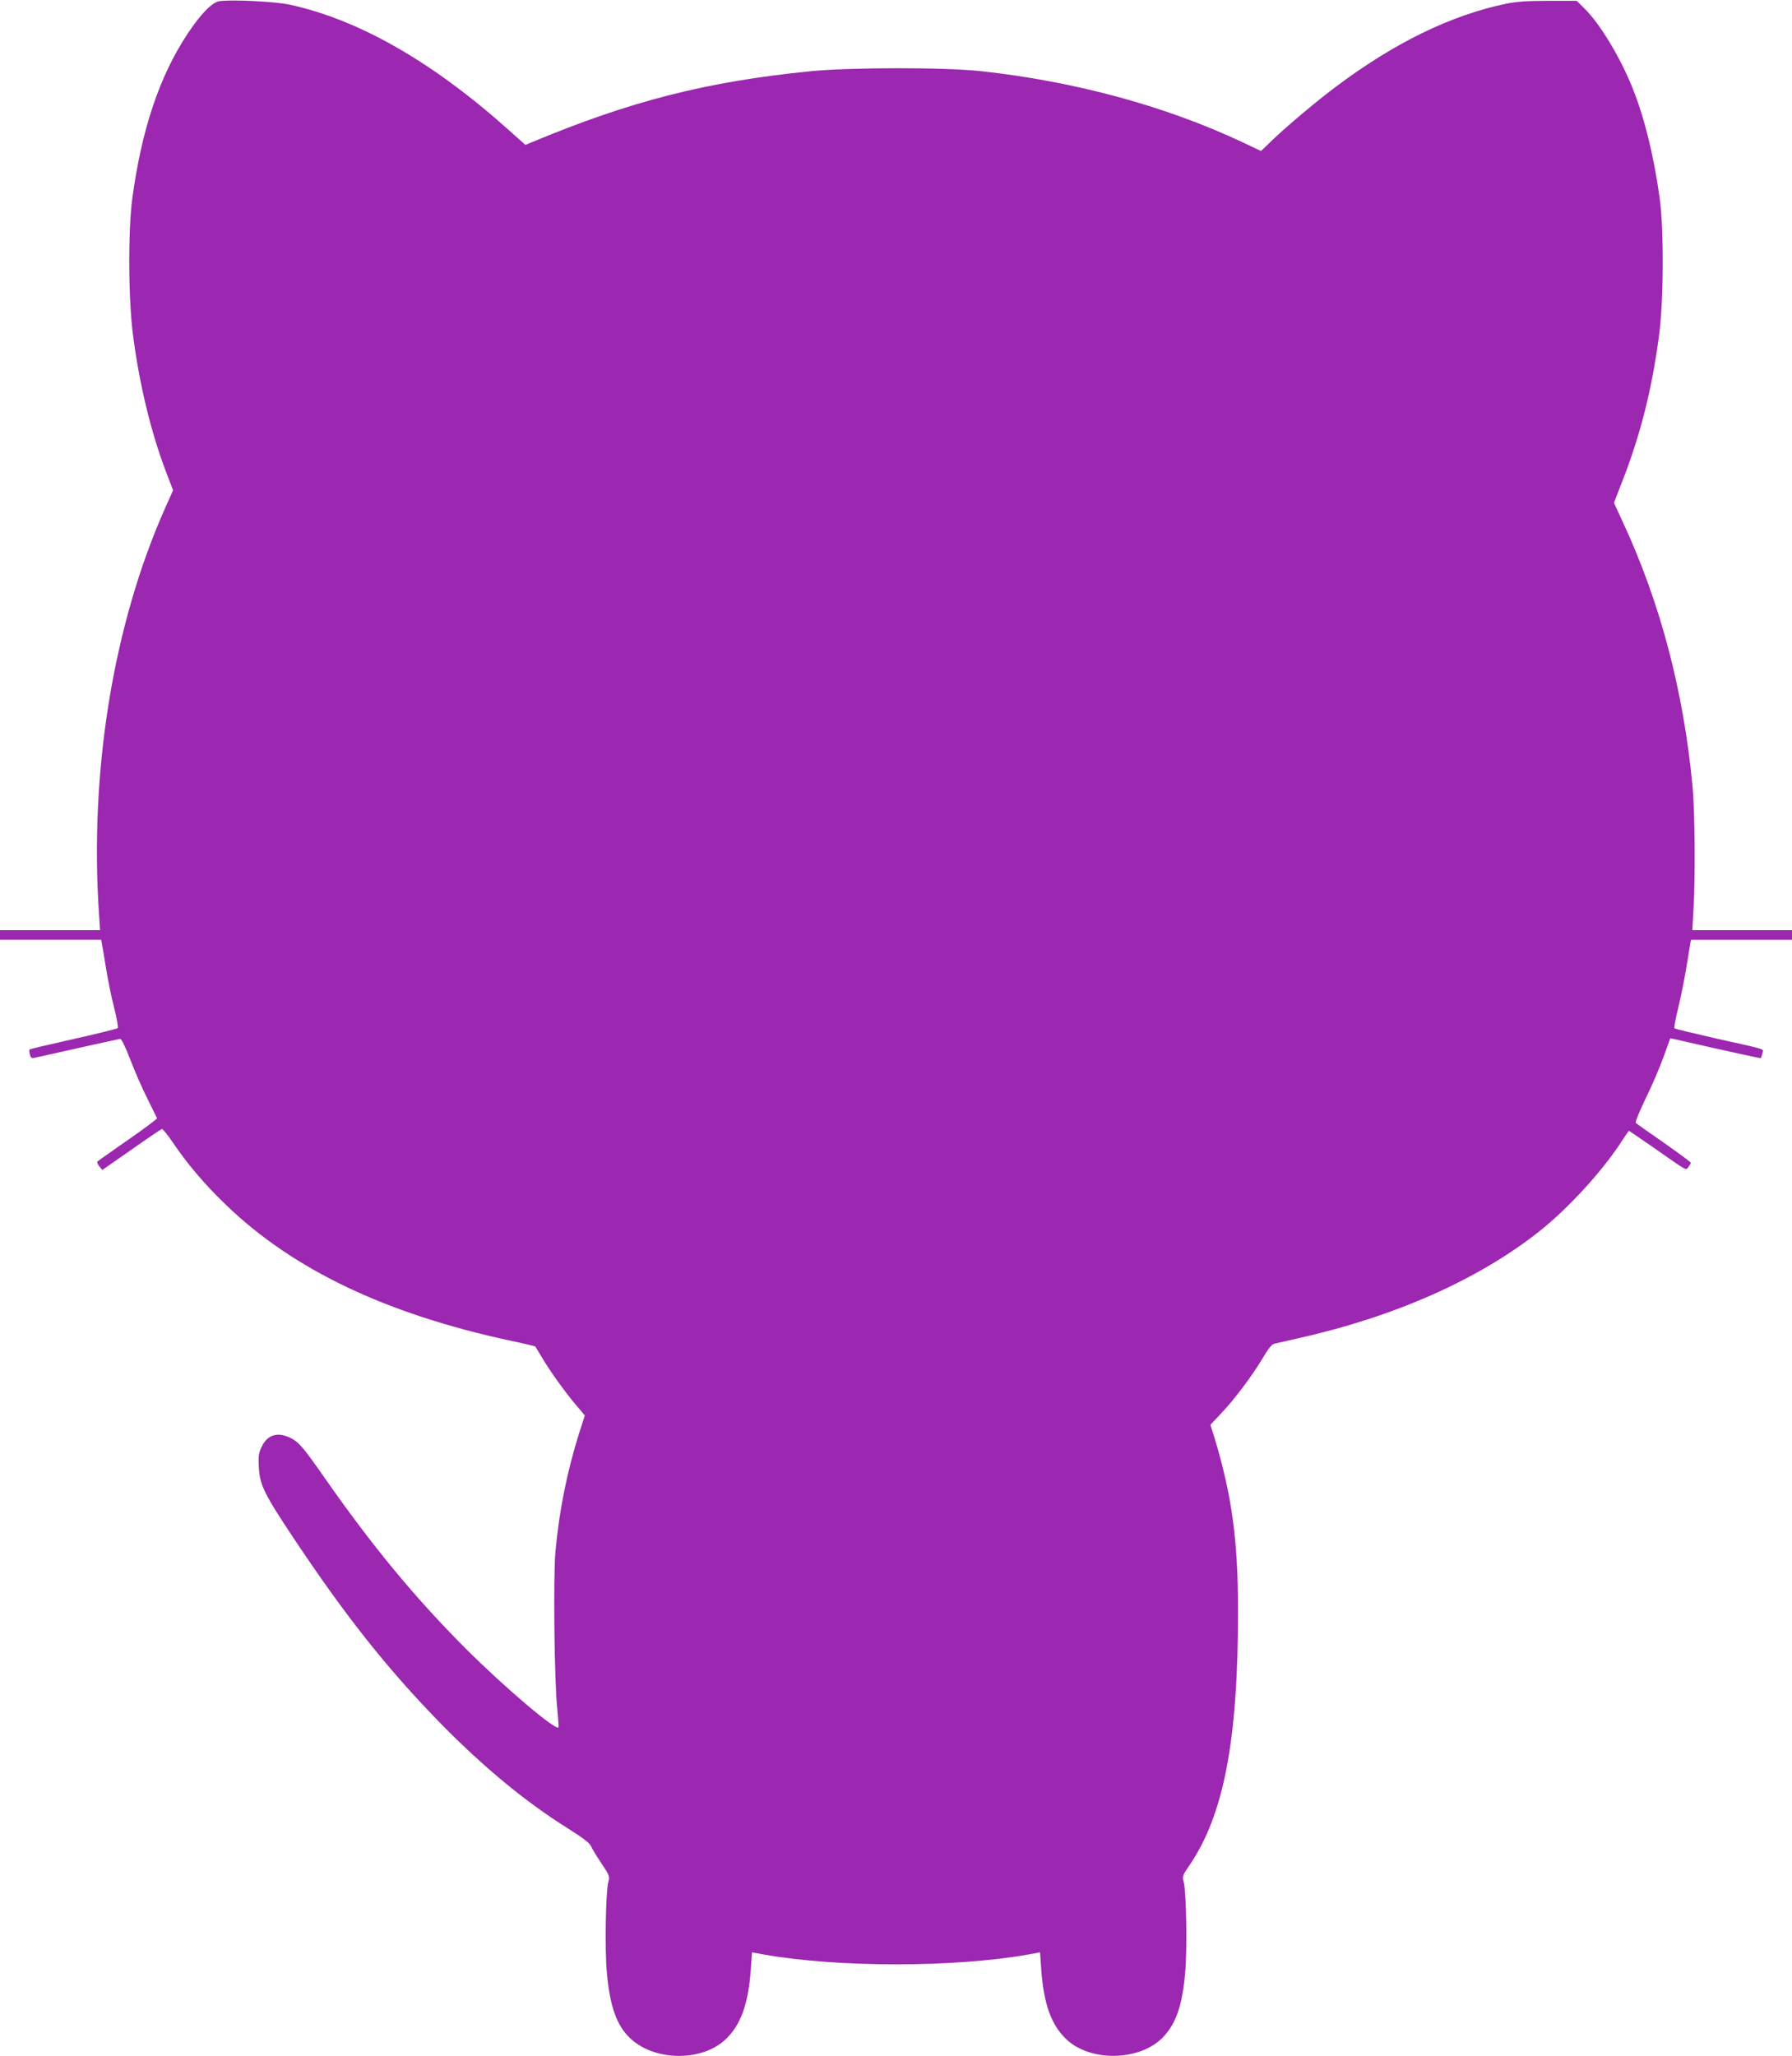
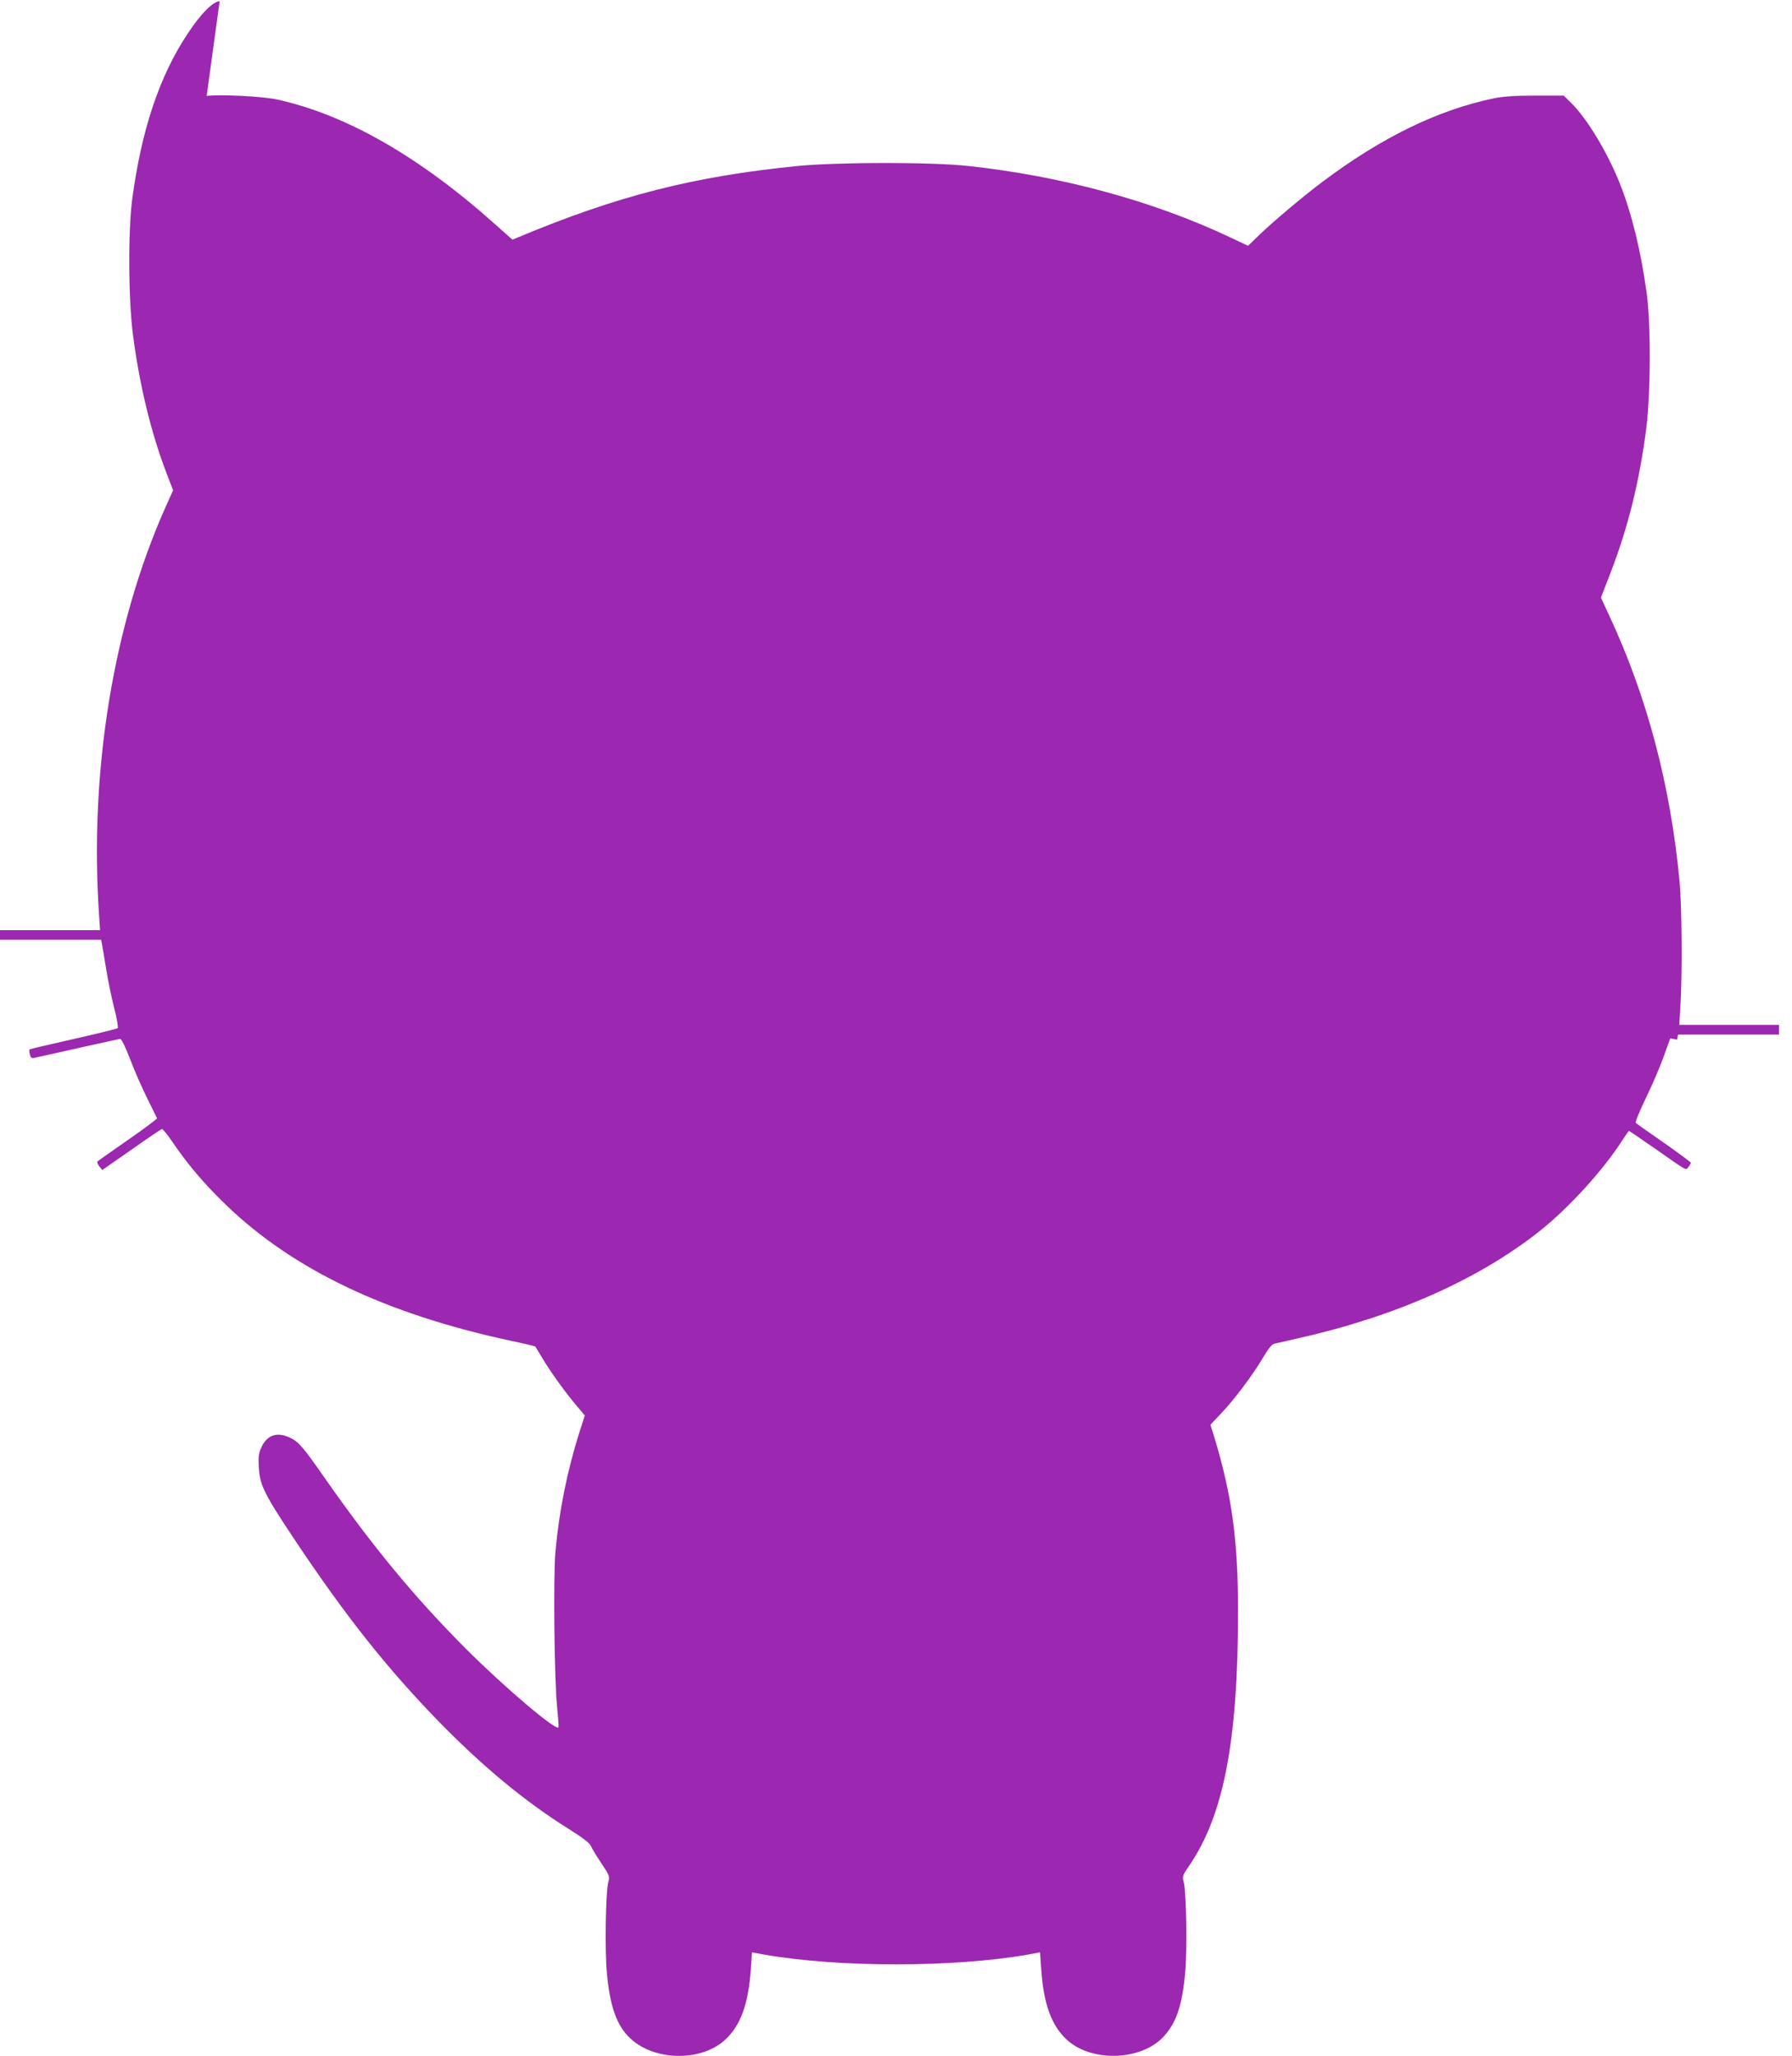
<svg xmlns="http://www.w3.org/2000/svg" version="1.0" width="1116pt" height="1280pt" viewBox="0 0 1116 1280" preserveAspectRatio="xMidYMid meet">
  <g transform="translate(0,1280) scale(0.1,-0.1)" fill="#9c27b0" stroke="none">
-     <path d="M1368 12793 c-45 -5 -118 -79 -201 -205 -174 -263 -285 -594 -343 -1023 -27 -201 -25 -635 5 -856 40 -307 112 -601 204 -844 l45 -117 -49 -109 c-324 -729 -473 -1641 -412 -2536 l6 -93 -312 0 -311 0 0 -30 0 -30 315 0 315 0 4 -22 c3 -13 14 -81 26 -153 11 -71 34 -184 51 -249 17 -65 26 -122 22 -126 -4 -4 -129 -35 -276 -68 -148 -33 -271 -62 -273 -65 -3 -3 -2 -16 2 -31 5 -20 11 -25 28 -21 151 34 524 117 534 118 8 1 32 -47 63 -128 27 -71 75 -181 107 -244 31 -63 58 -118 60 -122 2 -3 -79 -64 -180 -134 -101 -70 -187 -131 -191 -135 -4 -4 1 -17 11 -30 l19 -23 181 126 c99 70 185 128 190 129 5 2 35 -35 67 -82 94 -139 198 -261 334 -392 417 -401 992 -676 1767 -843 86 -18 157 -35 158 -37 1 -1 19 -32 41 -68 50 -85 145 -217 213 -297 l54 -64 -36 -112 c-74 -236 -124 -482 -147 -736 -14 -157 -7 -801 11 -974 6 -60 10 -113 8 -119 -10 -28 -337 249 -579 491 -319 320 -581 637 -884 1071 -127 182 -156 216 -210 241 -79 37 -140 17 -175 -56 -19 -40 -22 -58 -18 -130 6 -109 32 -163 220 -445 320 -480 577 -804 903 -1139 272 -278 536 -497 807 -666 90 -57 131 -88 139 -108 7 -16 36 -64 65 -107 50 -75 52 -80 42 -117 -16 -62 -22 -417 -9 -560 19 -214 62 -335 149 -414 150 -139 439 -143 587 -7 97 89 146 222 161 444 l7 101 76 -14 c462 -81 1180 -81 1642 0 l76 14 7 -101 c15 -222 64 -355 161 -444 154 -141 463 -130 602 21 79 86 116 195 134 400 13 143 7 498 -9 561 -10 36 -8 42 35 104 214 314 303 776 303 1582 0 441 -38 720 -146 1078 l-26 83 67 71 c83 87 196 238 260 346 30 52 56 84 69 87 12 3 80 18 153 35 603 135 1124 367 1503 668 182 145 396 380 514 565 20 31 38 57 41 57 2 0 70 -46 152 -103 220 -154 201 -143 218 -121 8 10 15 22 15 26 0 4 -75 59 -167 124 -93 64 -172 120 -176 124 -5 4 23 72 61 151 39 79 89 196 112 260 l42 116 42 -9 c253 -58 520 -117 522 -115 1 1 5 14 9 29 8 31 39 21 -285 93 -140 32 -258 60 -262 64 -4 3 7 60 23 126 16 66 38 174 49 240 11 66 22 135 25 153 l6 32 314 0 315 0 0 30 0 30 -311 0 -310 0 8 138 c11 191 8 603 -6 752 -56 600 -203 1156 -440 1662 l-50 108 59 152 c108 281 177 554 221 883 30 216 32 662 5 860 -36 262 -93 496 -167 682 -77 194 -205 406 -304 503 l-46 45 -177 0 c-130 0 -199 -5 -262 -18 -346 -72 -698 -244 -1065 -520 -116 -87 -298 -240 -386 -324 l-76 -73 -114 54 c-479 226 -1048 380 -1629 443 -230 25 -810 24 -1060 0 -651 -65 -1125 -186 -1742 -444 l-36 -15 -102 91 c-473 424 -933 688 -1365 782 -89 19 -352 33 -437 22z" />
+     <path d="M1368 12793 c-45 -5 -118 -79 -201 -205 -174 -263 -285 -594 -343 -1023 -27 -201 -25 -635 5 -856 40 -307 112 -601 204 -844 l45 -117 -49 -109 c-324 -729 -473 -1641 -412 -2536 l6 -93 -312 0 -311 0 0 -30 0 -30 315 0 315 0 4 -22 c3 -13 14 -81 26 -153 11 -71 34 -184 51 -249 17 -65 26 -122 22 -126 -4 -4 -129 -35 -276 -68 -148 -33 -271 -62 -273 -65 -3 -3 -2 -16 2 -31 5 -20 11 -25 28 -21 151 34 524 117 534 118 8 1 32 -47 63 -128 27 -71 75 -181 107 -244 31 -63 58 -118 60 -122 2 -3 -79 -64 -180 -134 -101 -70 -187 -131 -191 -135 -4 -4 1 -17 11 -30 l19 -23 181 126 c99 70 185 128 190 129 5 2 35 -35 67 -82 94 -139 198 -261 334 -392 417 -401 992 -676 1767 -843 86 -18 157 -35 158 -37 1 -1 19 -32 41 -68 50 -85 145 -217 213 -297 l54 -64 -36 -112 c-74 -236 -124 -482 -147 -736 -14 -157 -7 -801 11 -974 6 -60 10 -113 8 -119 -10 -28 -337 249 -579 491 -319 320 -581 637 -884 1071 -127 182 -156 216 -210 241 -79 37 -140 17 -175 -56 -19 -40 -22 -58 -18 -130 6 -109 32 -163 220 -445 320 -480 577 -804 903 -1139 272 -278 536 -497 807 -666 90 -57 131 -88 139 -108 7 -16 36 -64 65 -107 50 -75 52 -80 42 -117 -16 -62 -22 -417 -9 -560 19 -214 62 -335 149 -414 150 -139 439 -143 587 -7 97 89 146 222 161 444 l7 101 76 -14 c462 -81 1180 -81 1642 0 l76 14 7 -101 c15 -222 64 -355 161 -444 154 -141 463 -130 602 21 79 86 116 195 134 400 13 143 7 498 -9 561 -10 36 -8 42 35 104 214 314 303 776 303 1582 0 441 -38 720 -146 1078 l-26 83 67 71 c83 87 196 238 260 346 30 52 56 84 69 87 12 3 80 18 153 35 603 135 1124 367 1503 668 182 145 396 380 514 565 20 31 38 57 41 57 2 0 70 -46 152 -103 220 -154 201 -143 218 -121 8 10 15 22 15 26 0 4 -75 59 -167 124 -93 64 -172 120 -176 124 -5 4 23 72 61 151 39 79 89 196 112 260 l42 116 42 -9 l6 32 314 0 315 0 0 30 0 30 -311 0 -310 0 8 138 c11 191 8 603 -6 752 -56 600 -203 1156 -440 1662 l-50 108 59 152 c108 281 177 554 221 883 30 216 32 662 5 860 -36 262 -93 496 -167 682 -77 194 -205 406 -304 503 l-46 45 -177 0 c-130 0 -199 -5 -262 -18 -346 -72 -698 -244 -1065 -520 -116 -87 -298 -240 -386 -324 l-76 -73 -114 54 c-479 226 -1048 380 -1629 443 -230 25 -810 24 -1060 0 -651 -65 -1125 -186 -1742 -444 l-36 -15 -102 91 c-473 424 -933 688 -1365 782 -89 19 -352 33 -437 22z" />
  </g>
</svg>